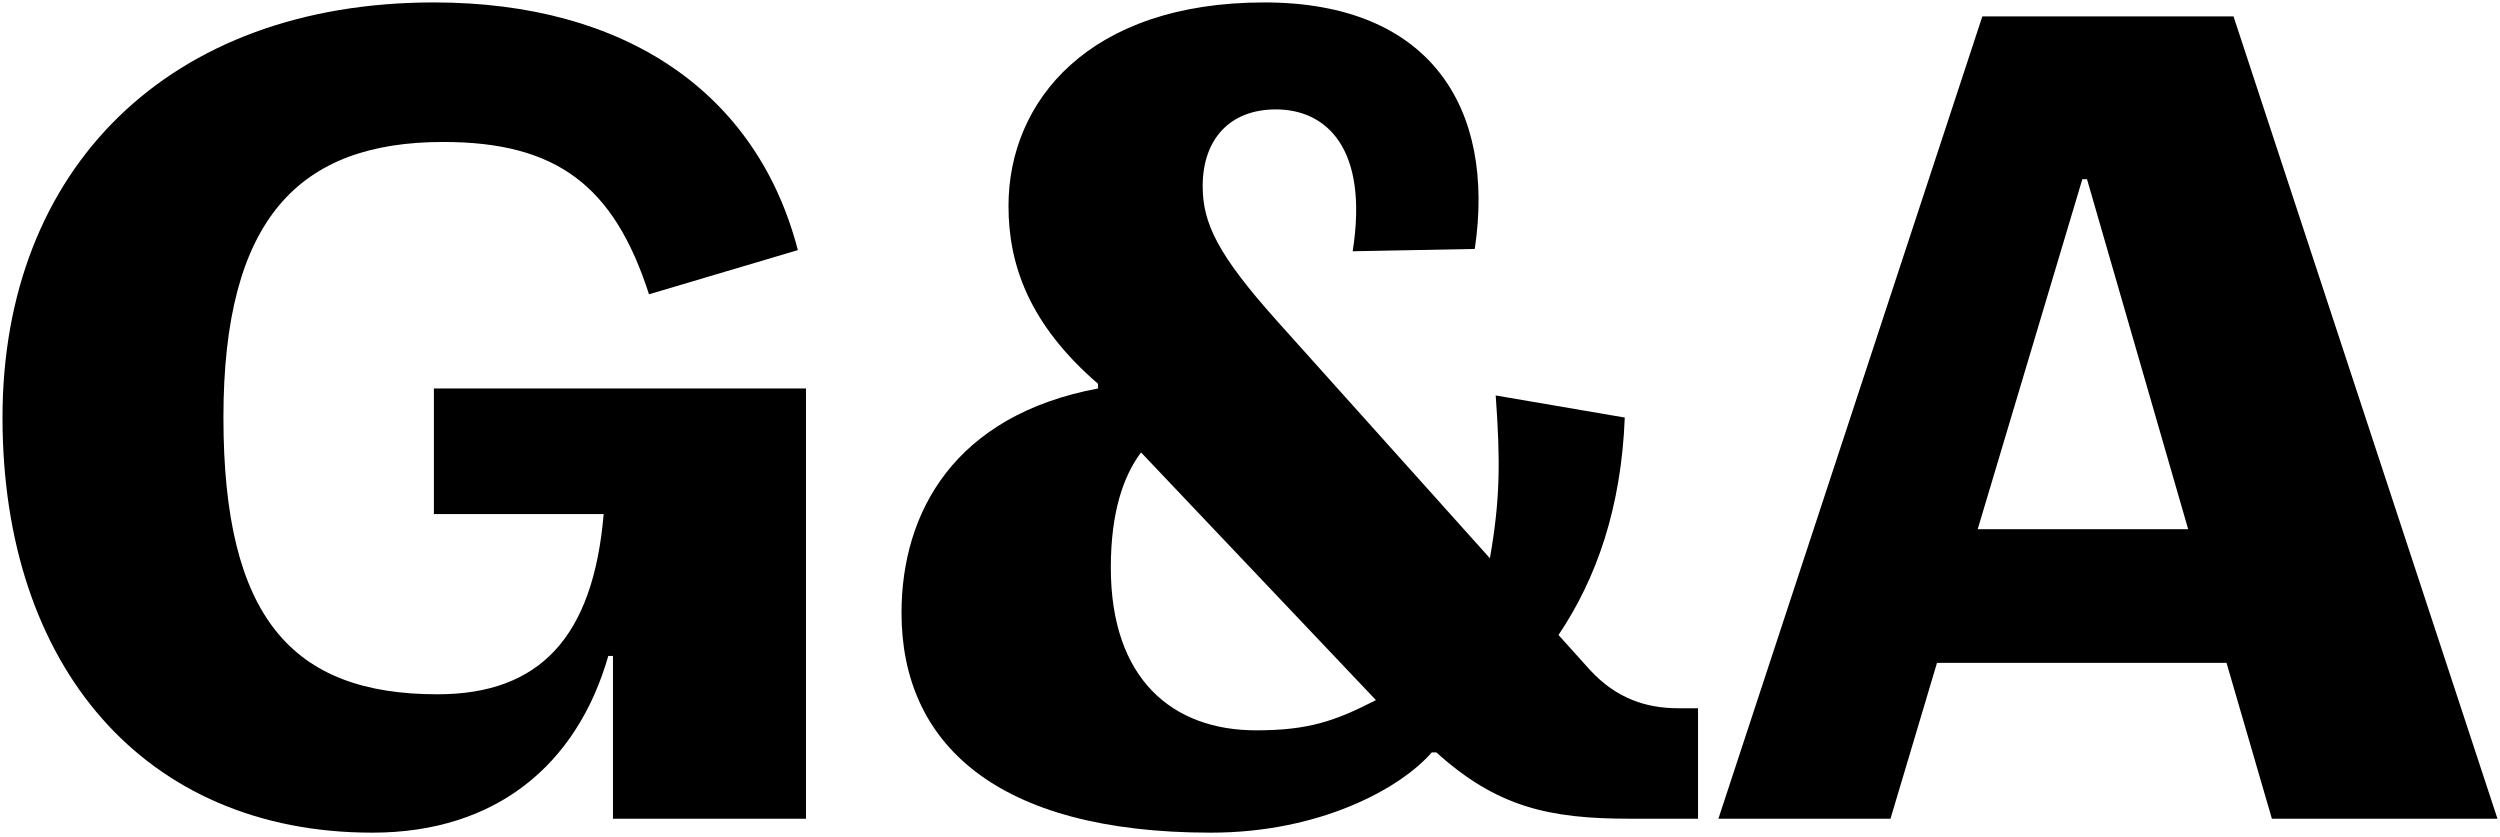
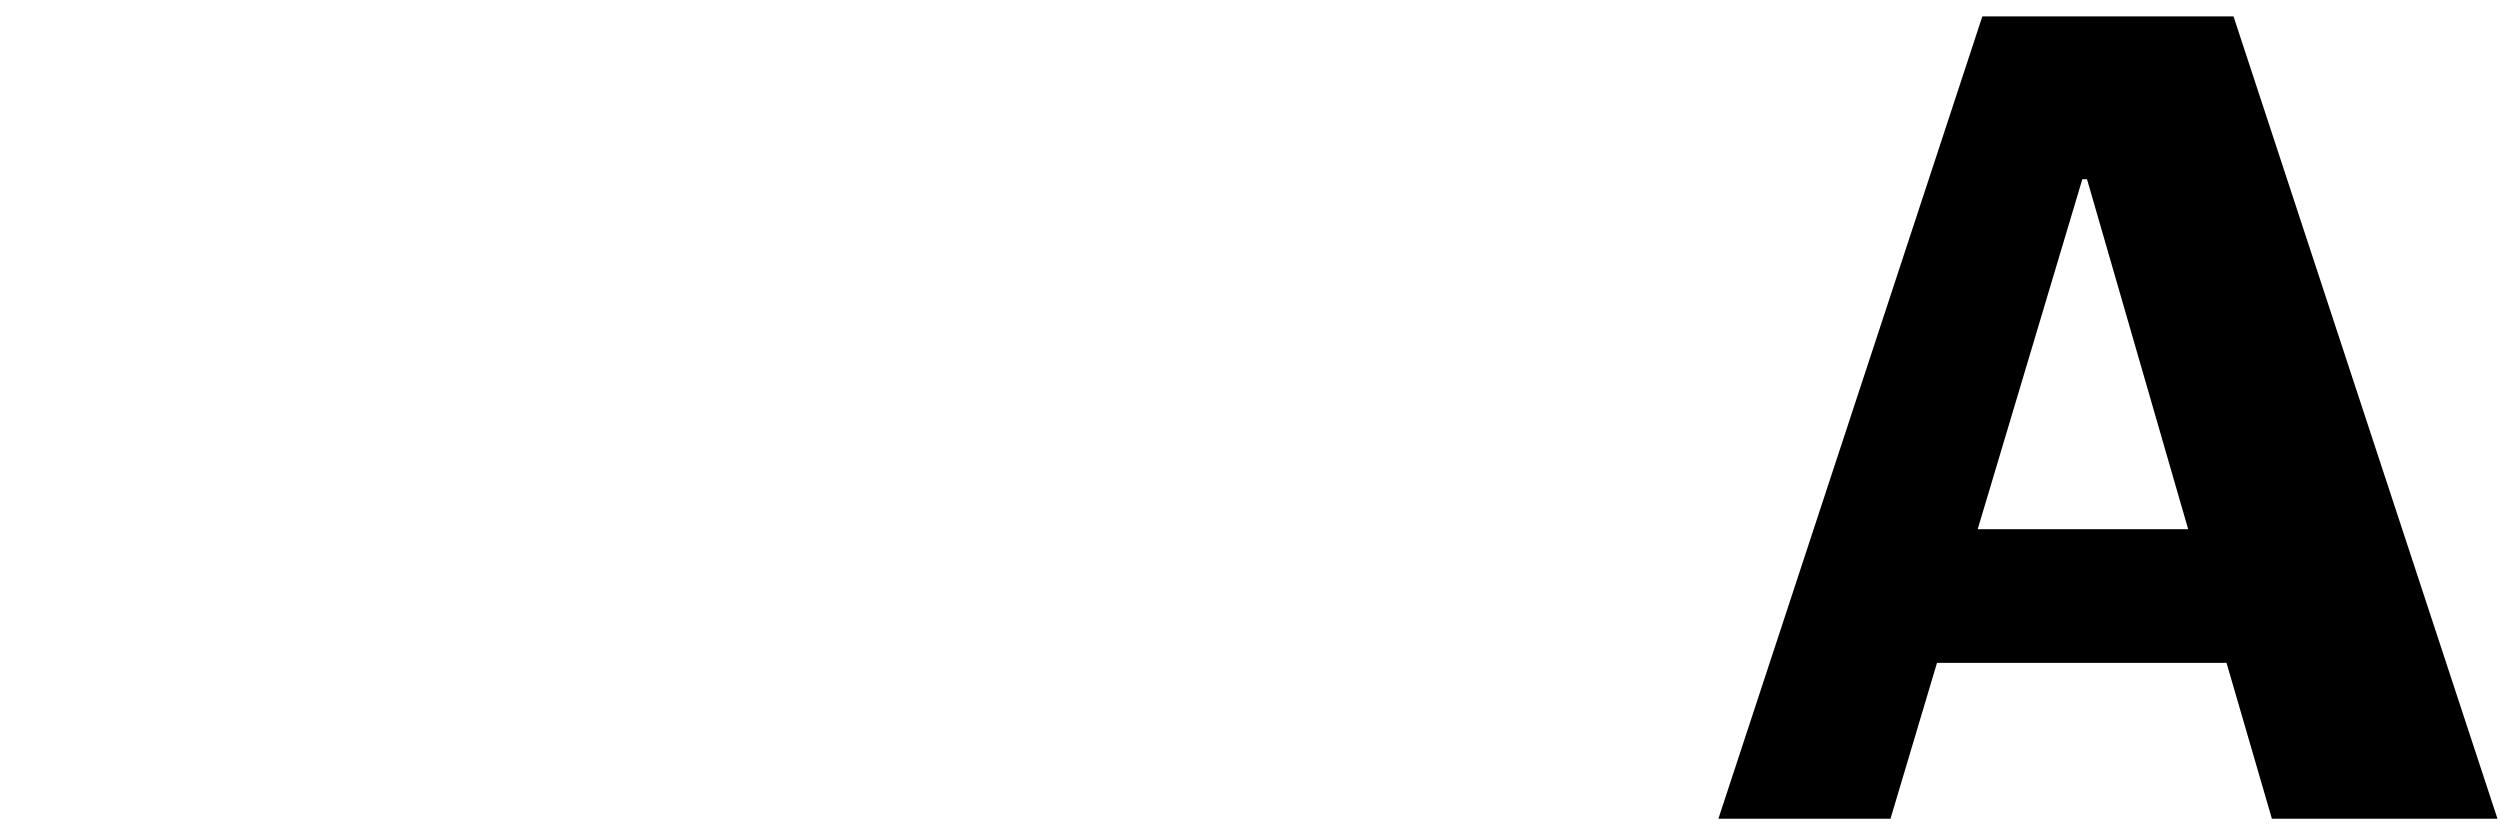
<svg xmlns="http://www.w3.org/2000/svg" width="430" height="144" viewBox="0 0 430 144" fill="none">
  <path d="M390.764 140.818L382.964 114.018H333.164L325.164 140.818H295.564L340.964 2.818H384.164L429.564 140.818H390.764ZM340.164 91.018H376.364L358.964 30.818H358.164L340.164 91.018Z" fill="black" />
-   <path d="M208.261 143.218C171.261 143.218 155.061 127.818 155.061 105.418C155.061 88.018 164.261 71.418 188.861 66.818V66.018C177.061 55.818 173.461 45.618 173.461 35.418C173.461 17.418 187.261 0.418 217.461 0.418C246.061 0.418 257.261 18.618 253.661 42.818L232.661 43.218C235.461 25.418 228.061 18.818 219.461 18.818C211.461 18.818 206.861 24.018 206.861 32.018C206.861 38.418 209.461 43.818 219.661 55.218L256.261 96.018C258.061 85.818 258.061 79.218 257.261 68.018L279.461 71.818C278.861 87.218 274.661 99.418 268.061 109.218L273.461 115.218C278.061 120.218 283.261 121.818 288.661 121.818H292.061V140.818H280.261C266.461 140.818 257.461 138.818 247.061 129.418H246.261C240.861 135.618 227.061 143.218 208.261 143.218ZM216.061 125.618C225.061 125.618 229.661 124.018 236.661 120.418L196.261 77.818C193.261 81.818 191.061 88.018 191.061 97.618C191.061 116.818 201.661 125.618 216.061 125.618Z" fill="black" />
-   <path d="M64.03 143.218C24.83 143.218 0.43 114.618 0.43 71.818C0.43 29.018 29.03 0.418 74.63 0.418C107.63 0.418 130.23 16.018 137.23 43.018L111.63 50.618C105.63 32.018 95.83 24.418 76.23 24.418C51.43 24.418 38.43 37.618 38.43 71.818C38.43 106.218 50.23 119.418 75.23 119.418C92.83 119.418 102.03 109.618 103.83 88.418H74.63V66.818H138.63V140.818H105.43V112.818H104.63C99.23 131.618 85.23 143.218 64.03 143.218Z" fill="black" />
</svg>